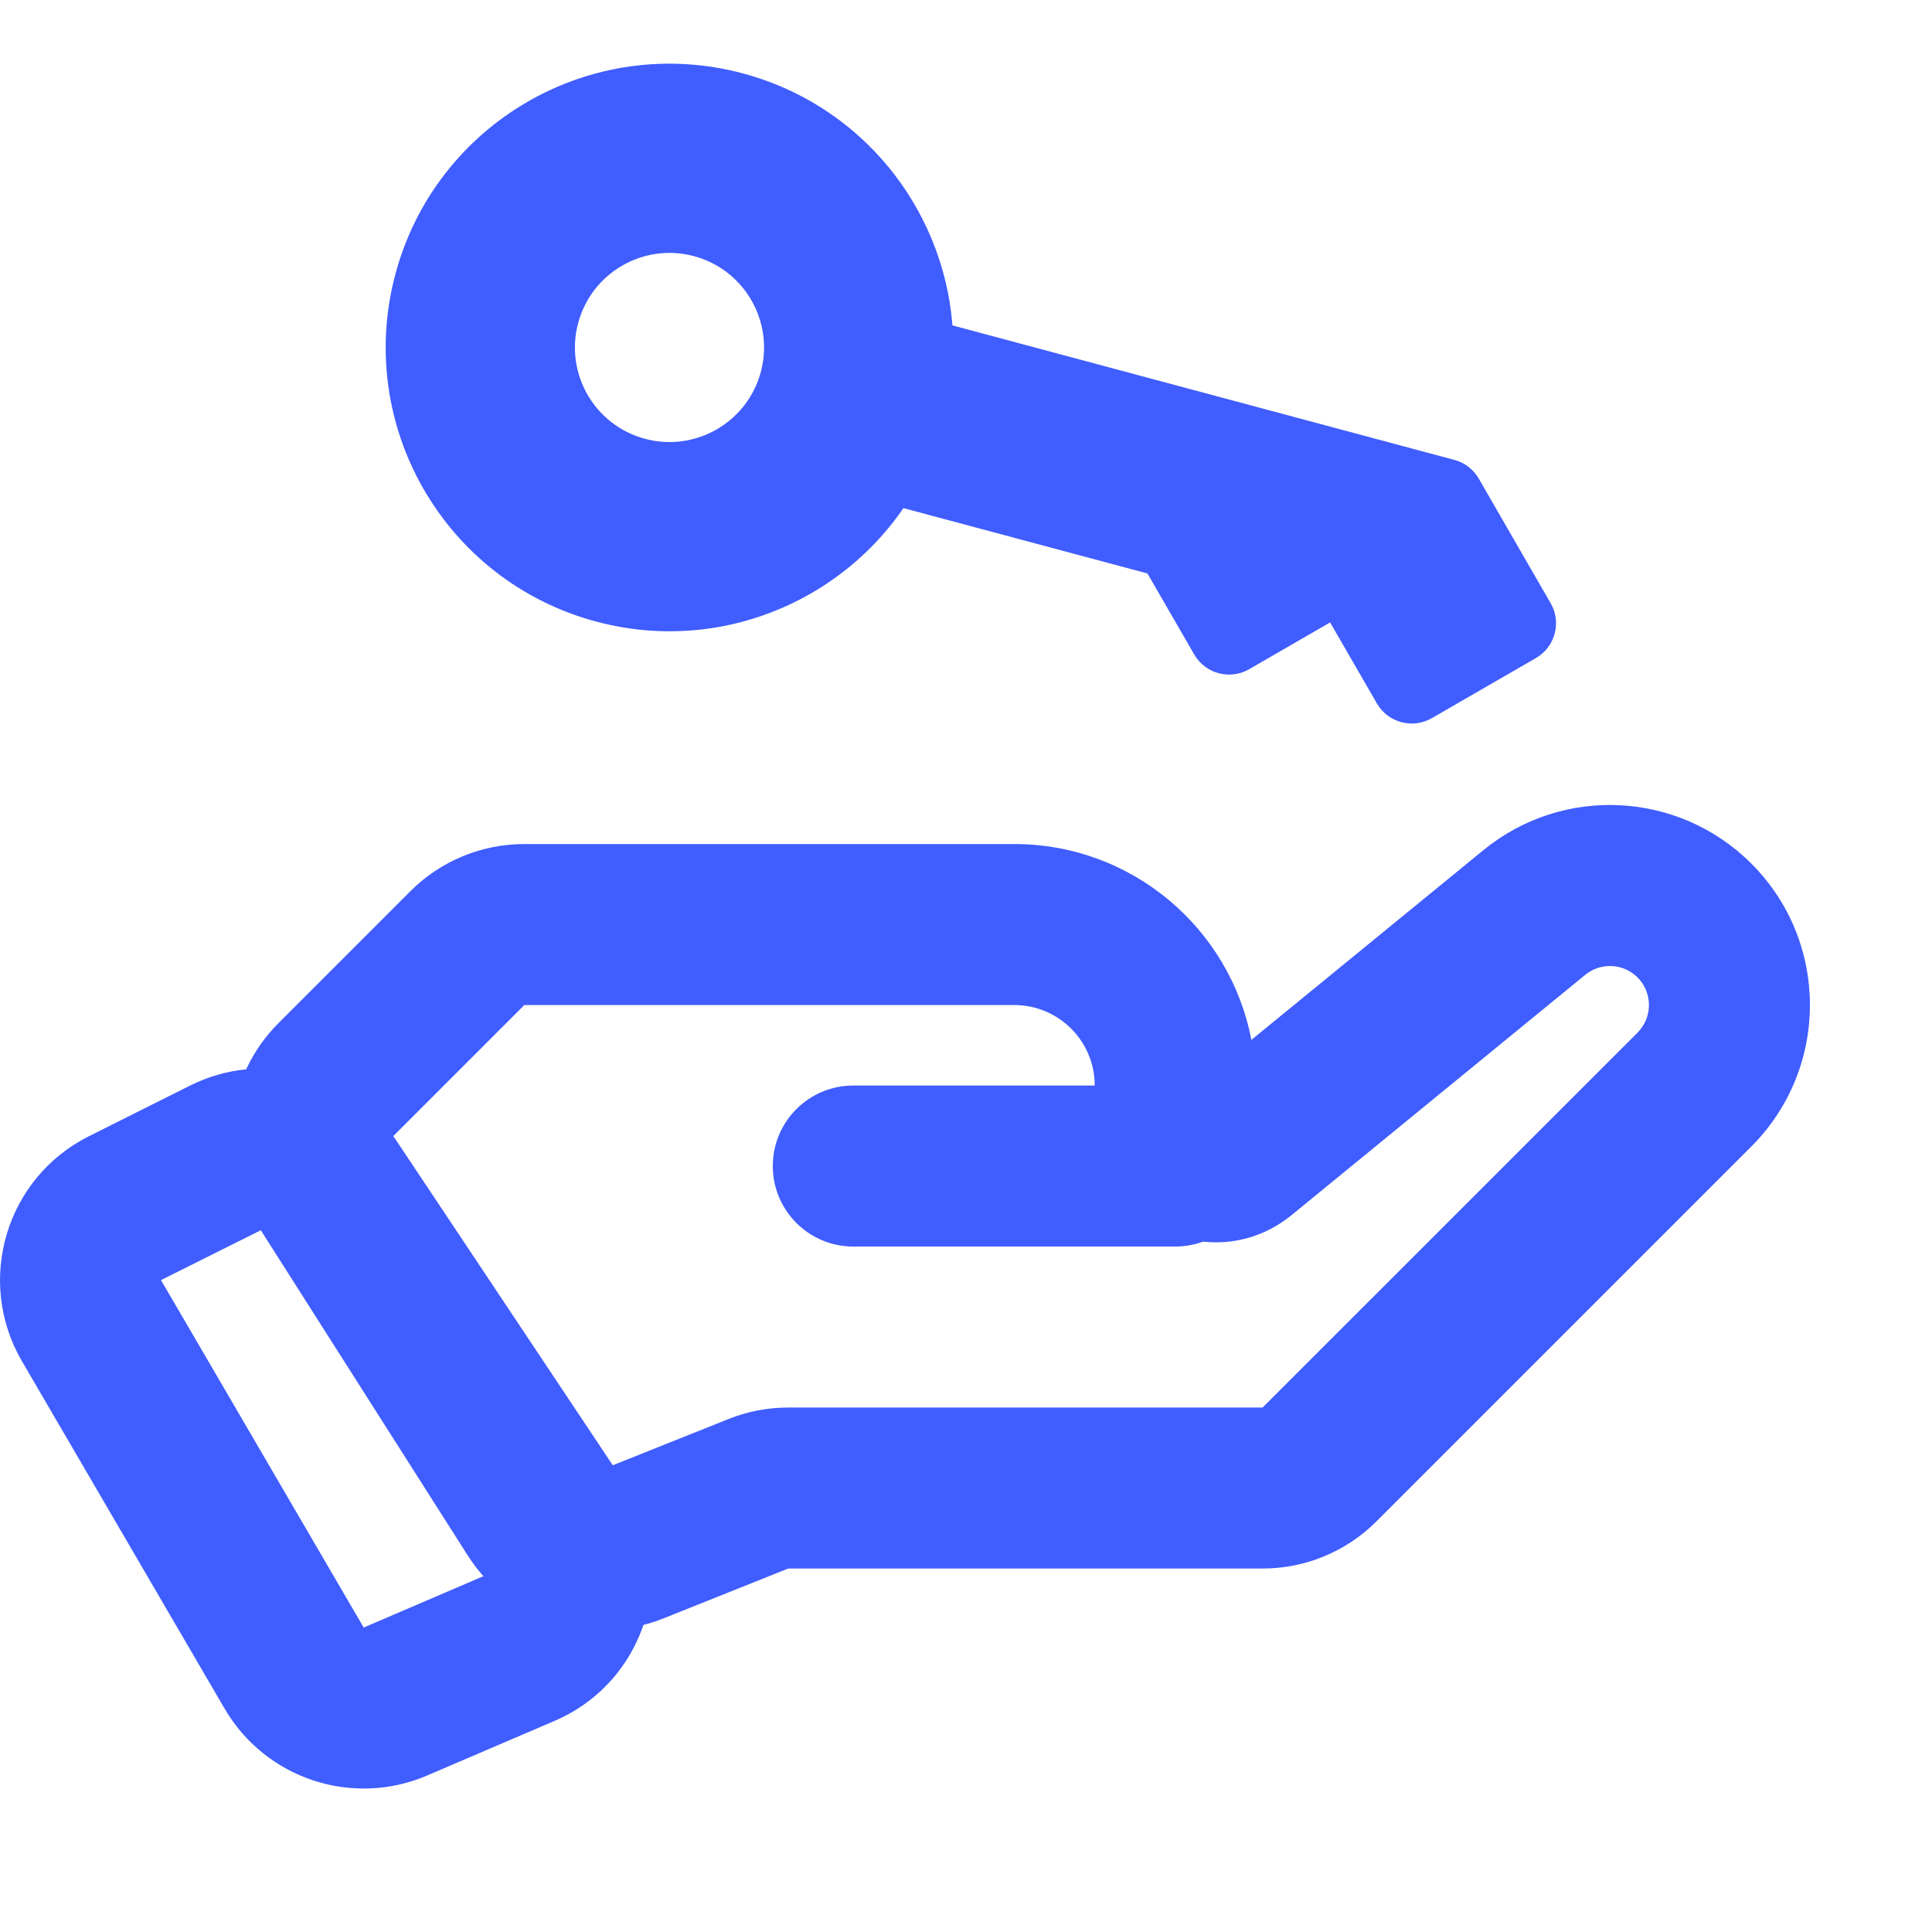
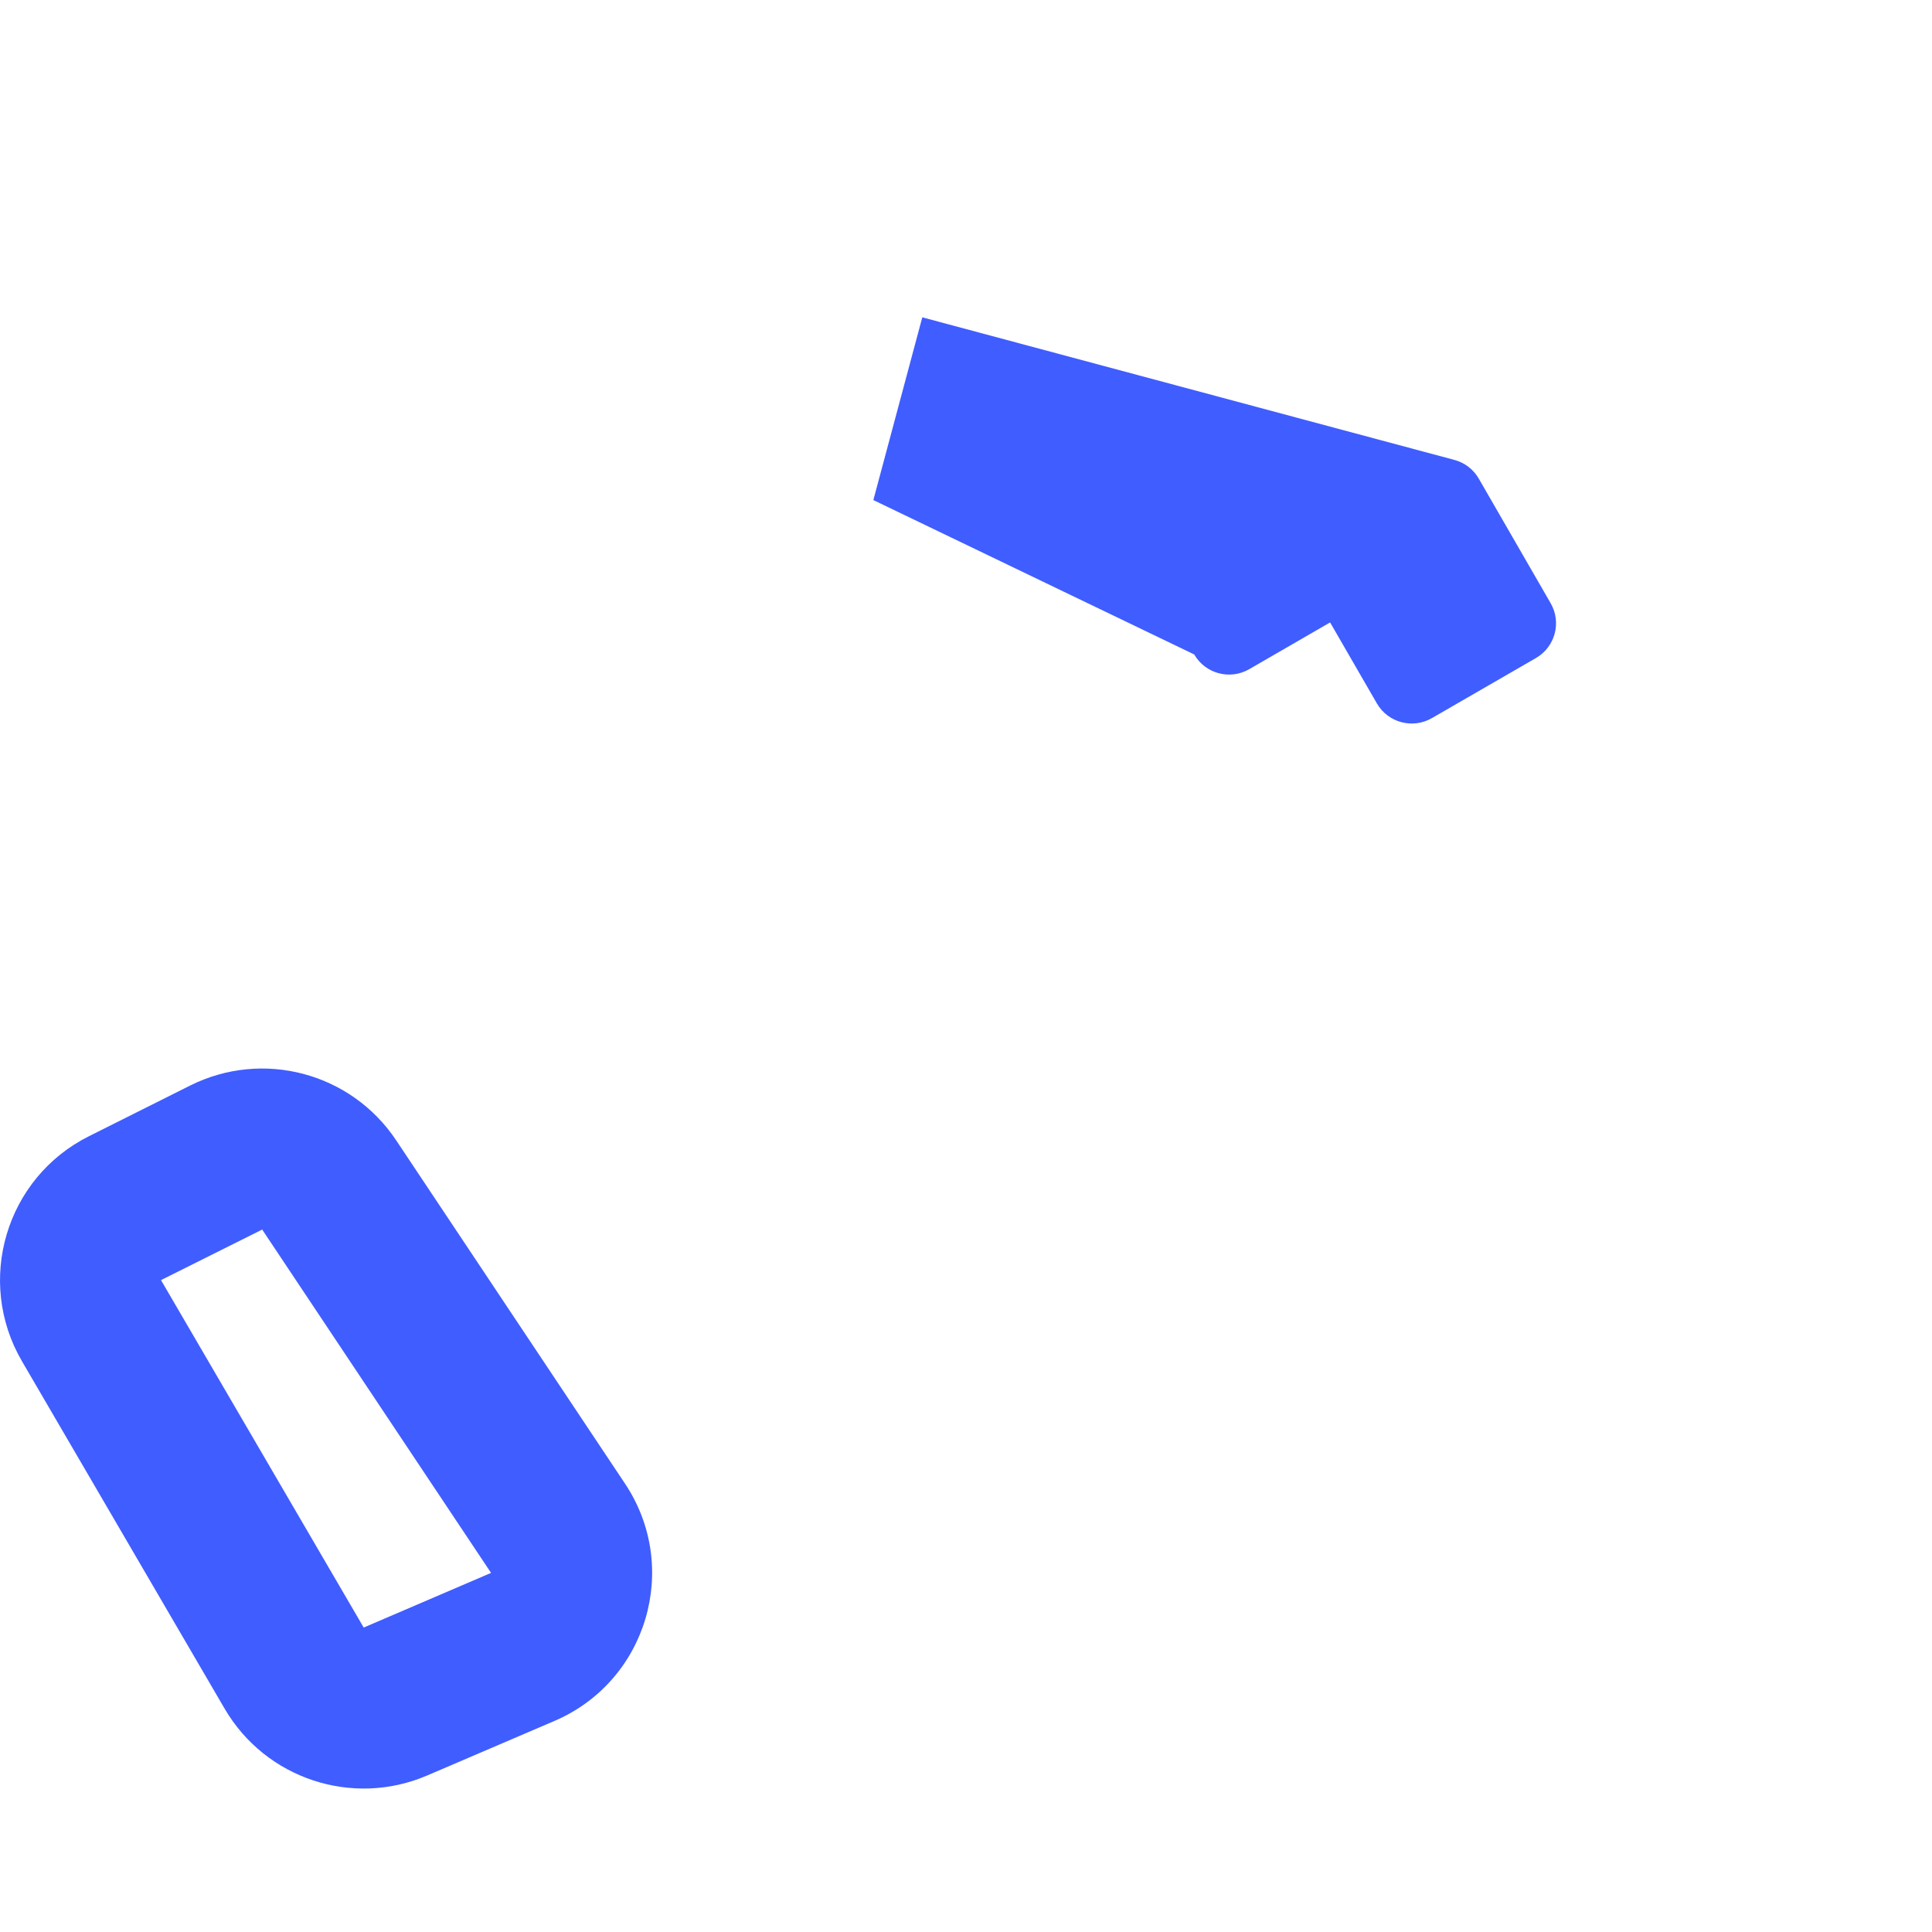
<svg xmlns="http://www.w3.org/2000/svg" width="24" height="24" viewBox="0 0 24 24" fill="none">
-   <path fill-rule="evenodd" clip-rule="evenodd" d="M20.342 12.142C20.166 11.966 19.885 11.952 19.692 12.11L16.049 15.091C15.069 15.892 13.599 15.195 13.599 13.93V13.485C13.599 12.932 13.151 12.485 12.599 12.485H6.513L4.873 14.125L7.497 18.248L9.049 17.628C9.285 17.533 9.537 17.485 9.791 17.485H15.684L20.342 12.828C20.531 12.638 20.531 12.331 20.342 12.142ZM18.426 10.562C19.413 9.753 20.853 9.825 21.756 10.728C22.726 11.698 22.726 13.271 21.756 14.242L17.099 18.899C16.724 19.274 16.215 19.485 15.684 19.485H9.791L8.24 20.105C7.347 20.462 6.326 20.134 5.81 19.322L3.186 15.198C2.683 14.408 2.796 13.373 3.459 12.71L5.099 11.07C5.474 10.695 5.983 10.485 6.513 10.485H12.599C14.062 10.485 15.28 11.532 15.545 12.918L18.426 10.562Z" fill="#405DFF" />
-   <path fill-rule="evenodd" clip-rule="evenodd" d="M9.6 14.485C9.6 13.933 10.047 13.485 10.6 13.485H14.6C15.152 13.485 15.6 13.933 15.6 14.485C15.6 15.037 15.152 15.485 14.6 15.485H10.6C10.047 15.485 9.6 15.037 9.6 14.485Z" fill="#405DFF" />
  <path fill-rule="evenodd" clip-rule="evenodd" d="M2.362 13.485C3.265 13.034 4.361 13.325 4.921 14.165L7.764 18.43C8.458 19.47 8.038 20.885 6.888 21.378L5.306 22.056C4.378 22.454 3.299 22.097 2.79 21.225L0.273 16.91C-0.309 15.912 0.073 14.63 1.106 14.114L2.362 13.485ZM3.257 15.274L2 15.902L4.518 20.218L6.1 19.539L3.257 15.274Z" fill="#405DFF" />
-   <path fill-rule="evenodd" clip-rule="evenodd" d="M8.012 5.451C8.639 5.619 9.283 5.247 9.451 4.621C9.619 3.994 9.247 3.35 8.621 3.182C7.994 3.014 7.35 3.386 7.182 4.013C7.014 4.639 7.386 5.284 8.012 5.451ZM7.404 7.721C9.284 8.225 11.217 7.109 11.721 5.229C12.225 3.349 11.109 1.416 9.229 0.912C7.348 0.408 5.416 1.524 4.912 3.404C4.408 5.285 5.524 7.217 7.404 7.721Z" fill="#405DFF" />
-   <path d="M18.37 5.946C18.304 5.831 18.195 5.747 18.066 5.713L11.457 3.942L10.849 6.212L14.254 7.124L14.835 8.13C14.973 8.369 15.278 8.451 15.518 8.313L16.523 7.732L17.104 8.738C17.242 8.977 17.548 9.059 17.787 8.921L19.079 8.175C19.319 8.037 19.401 7.731 19.262 7.492L18.37 5.946Z" fill="#405DFF" />
+   <path d="M18.37 5.946C18.304 5.831 18.195 5.747 18.066 5.713L11.457 3.942L10.849 6.212L14.835 8.13C14.973 8.369 15.278 8.451 15.518 8.313L16.523 7.732L17.104 8.738C17.242 8.977 17.548 9.059 17.787 8.921L19.079 8.175C19.319 8.037 19.401 7.731 19.262 7.492L18.37 5.946Z" fill="#405DFF" />
</svg>